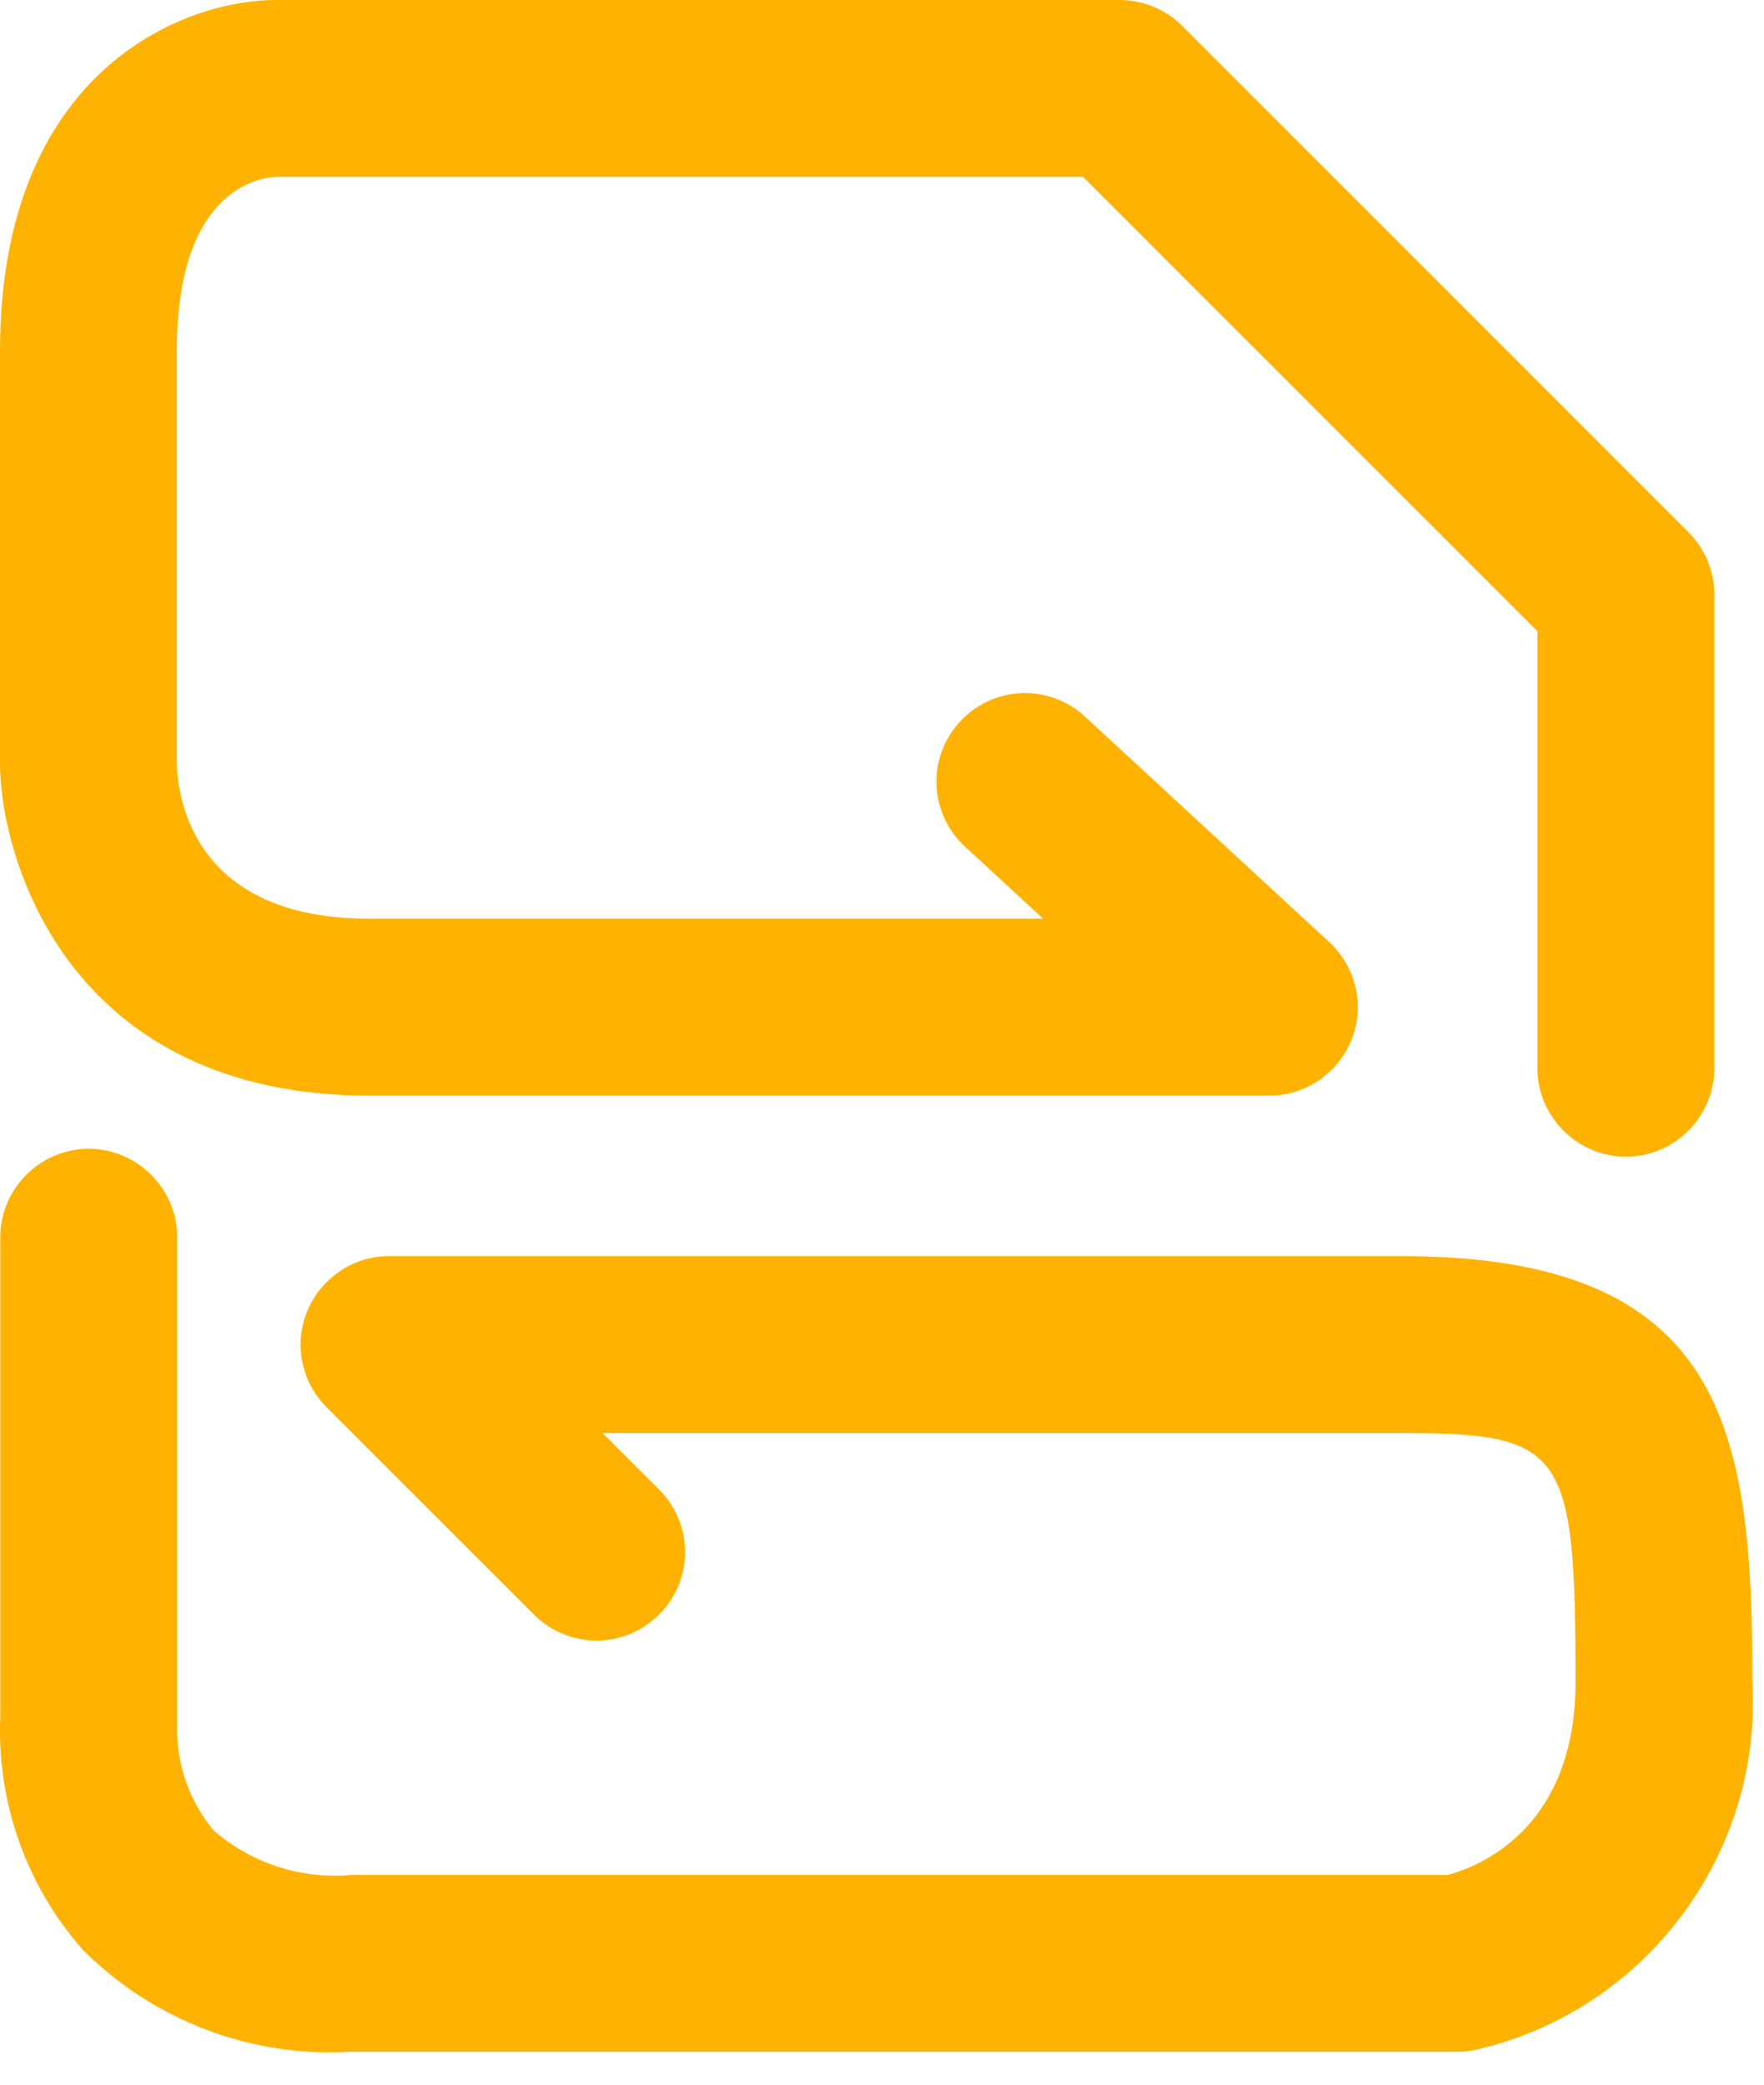
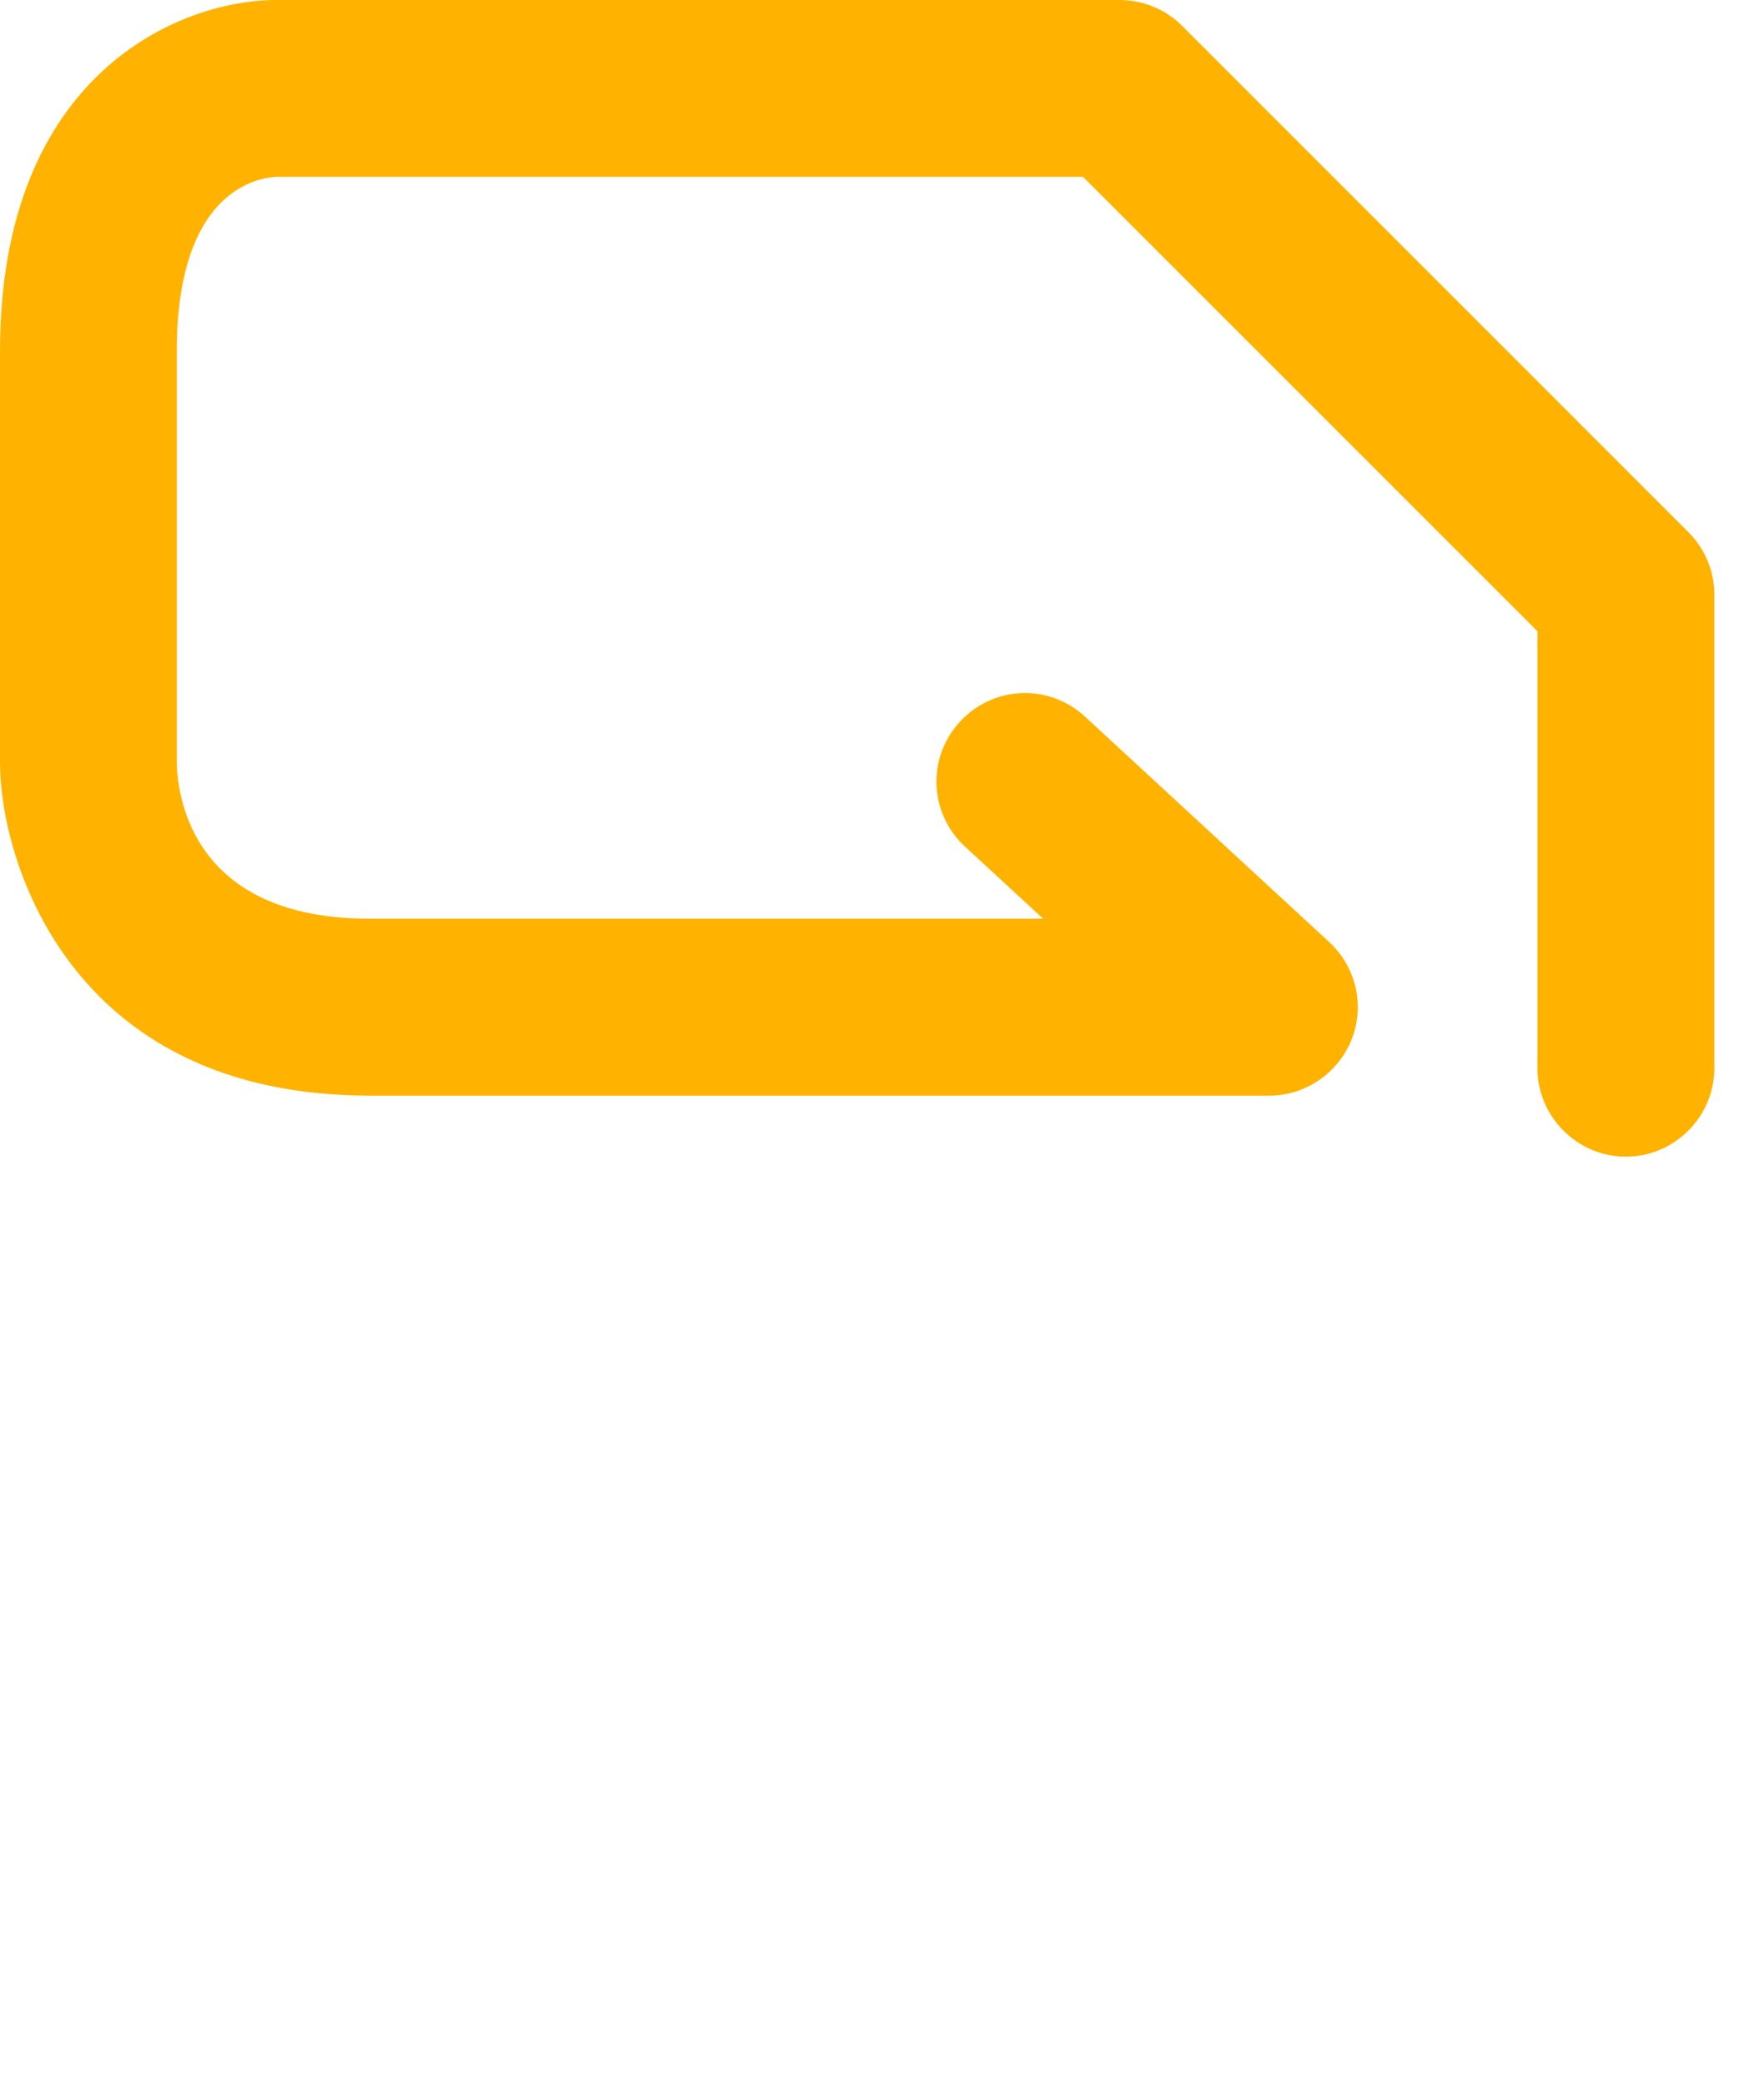
<svg xmlns="http://www.w3.org/2000/svg" width="100%" height="100%" viewBox="0 0 33 39" version="1.1" xml:space="preserve" style="fill-rule:evenodd;clip-rule:evenodd;stroke-linejoin:round;stroke-miterlimit:1.414;">
  <g>
    <path id="Path_1367" d="M30.416,21.639c-0.908,0 -1.655,-0.747 -1.655,-1.655l0,-8.175l-8.5,-8.5l-15.1,0c-0.406,0.022 -1.853,0.323 -1.853,3.256l0,7.717c0.016,0.668 0.324,2.905 3.606,2.905l12.6,0l-1.45,-1.338c-0.348,-0.314 -0.546,-0.761 -0.546,-1.229c0,-0.908 0.747,-1.655 1.655,-1.655c0.422,0 0.829,0.162 1.136,0.452l4.559,4.209c0.339,0.313 0.533,0.754 0.533,1.216c0,0.908 -0.747,1.655 -1.655,1.655l-16.83,0c-5.673,0 -6.916,-4.486 -6.916,-6.215l0,-7.717c0,-5.193 3.376,-6.565 5.162,-6.565l15.784,0c0.439,0 0.86,0.174 1.17,0.485l9.47,9.471c0.311,0.31 0.485,0.731 0.485,1.17l0,8.861c-0.001,0.907 -0.748,1.652 -1.655,1.652Z" style="fill:#ffb300;fill-rule:nonzero;" />
-     <path id="Path_1368" d="M27.264,38.384l-20.694,0c-1.87,0.113 -3.701,-0.583 -5.023,-1.91c-1.055,-1.198 -1.607,-2.757 -1.542,-4.352l0,-8.935c0,-0.014 0,-0.027 0,-0.041c0,-0.908 0.747,-1.655 1.655,-1.655c0.908,0 1.655,0.747 1.655,1.655c0,0.014 0,0.027 -0.001,0.041l0,9.11c-0.014,0.71 0.229,1.401 0.683,1.946c0.71,0.618 1.642,0.919 2.579,0.832l20.509,0c0.58,-0.155 2.389,-0.861 2.389,-3.607c0,-4.354 -0.213,-4.659 -3.256,-4.659l-14.946,0l1.034,1.033c0.326,0.312 0.51,0.744 0.51,1.195c0,0.908 -0.747,1.655 -1.655,1.655c-0.451,0 -0.883,-0.185 -1.195,-0.51l-3.859,-3.858c-0.31,-0.31 -0.484,-0.731 -0.484,-1.17c0,-0.908 0.747,-1.655 1.654,-1.655l18.941,0c6.094,0 6.565,3.3 6.565,7.968c0.186,3.251 -2.037,6.186 -5.217,6.889c-0.099,0.019 -0.2,0.028 -0.302,0.028Z" style="fill:#ffb300;fill-rule:nonzero;" />
  </g>
</svg>